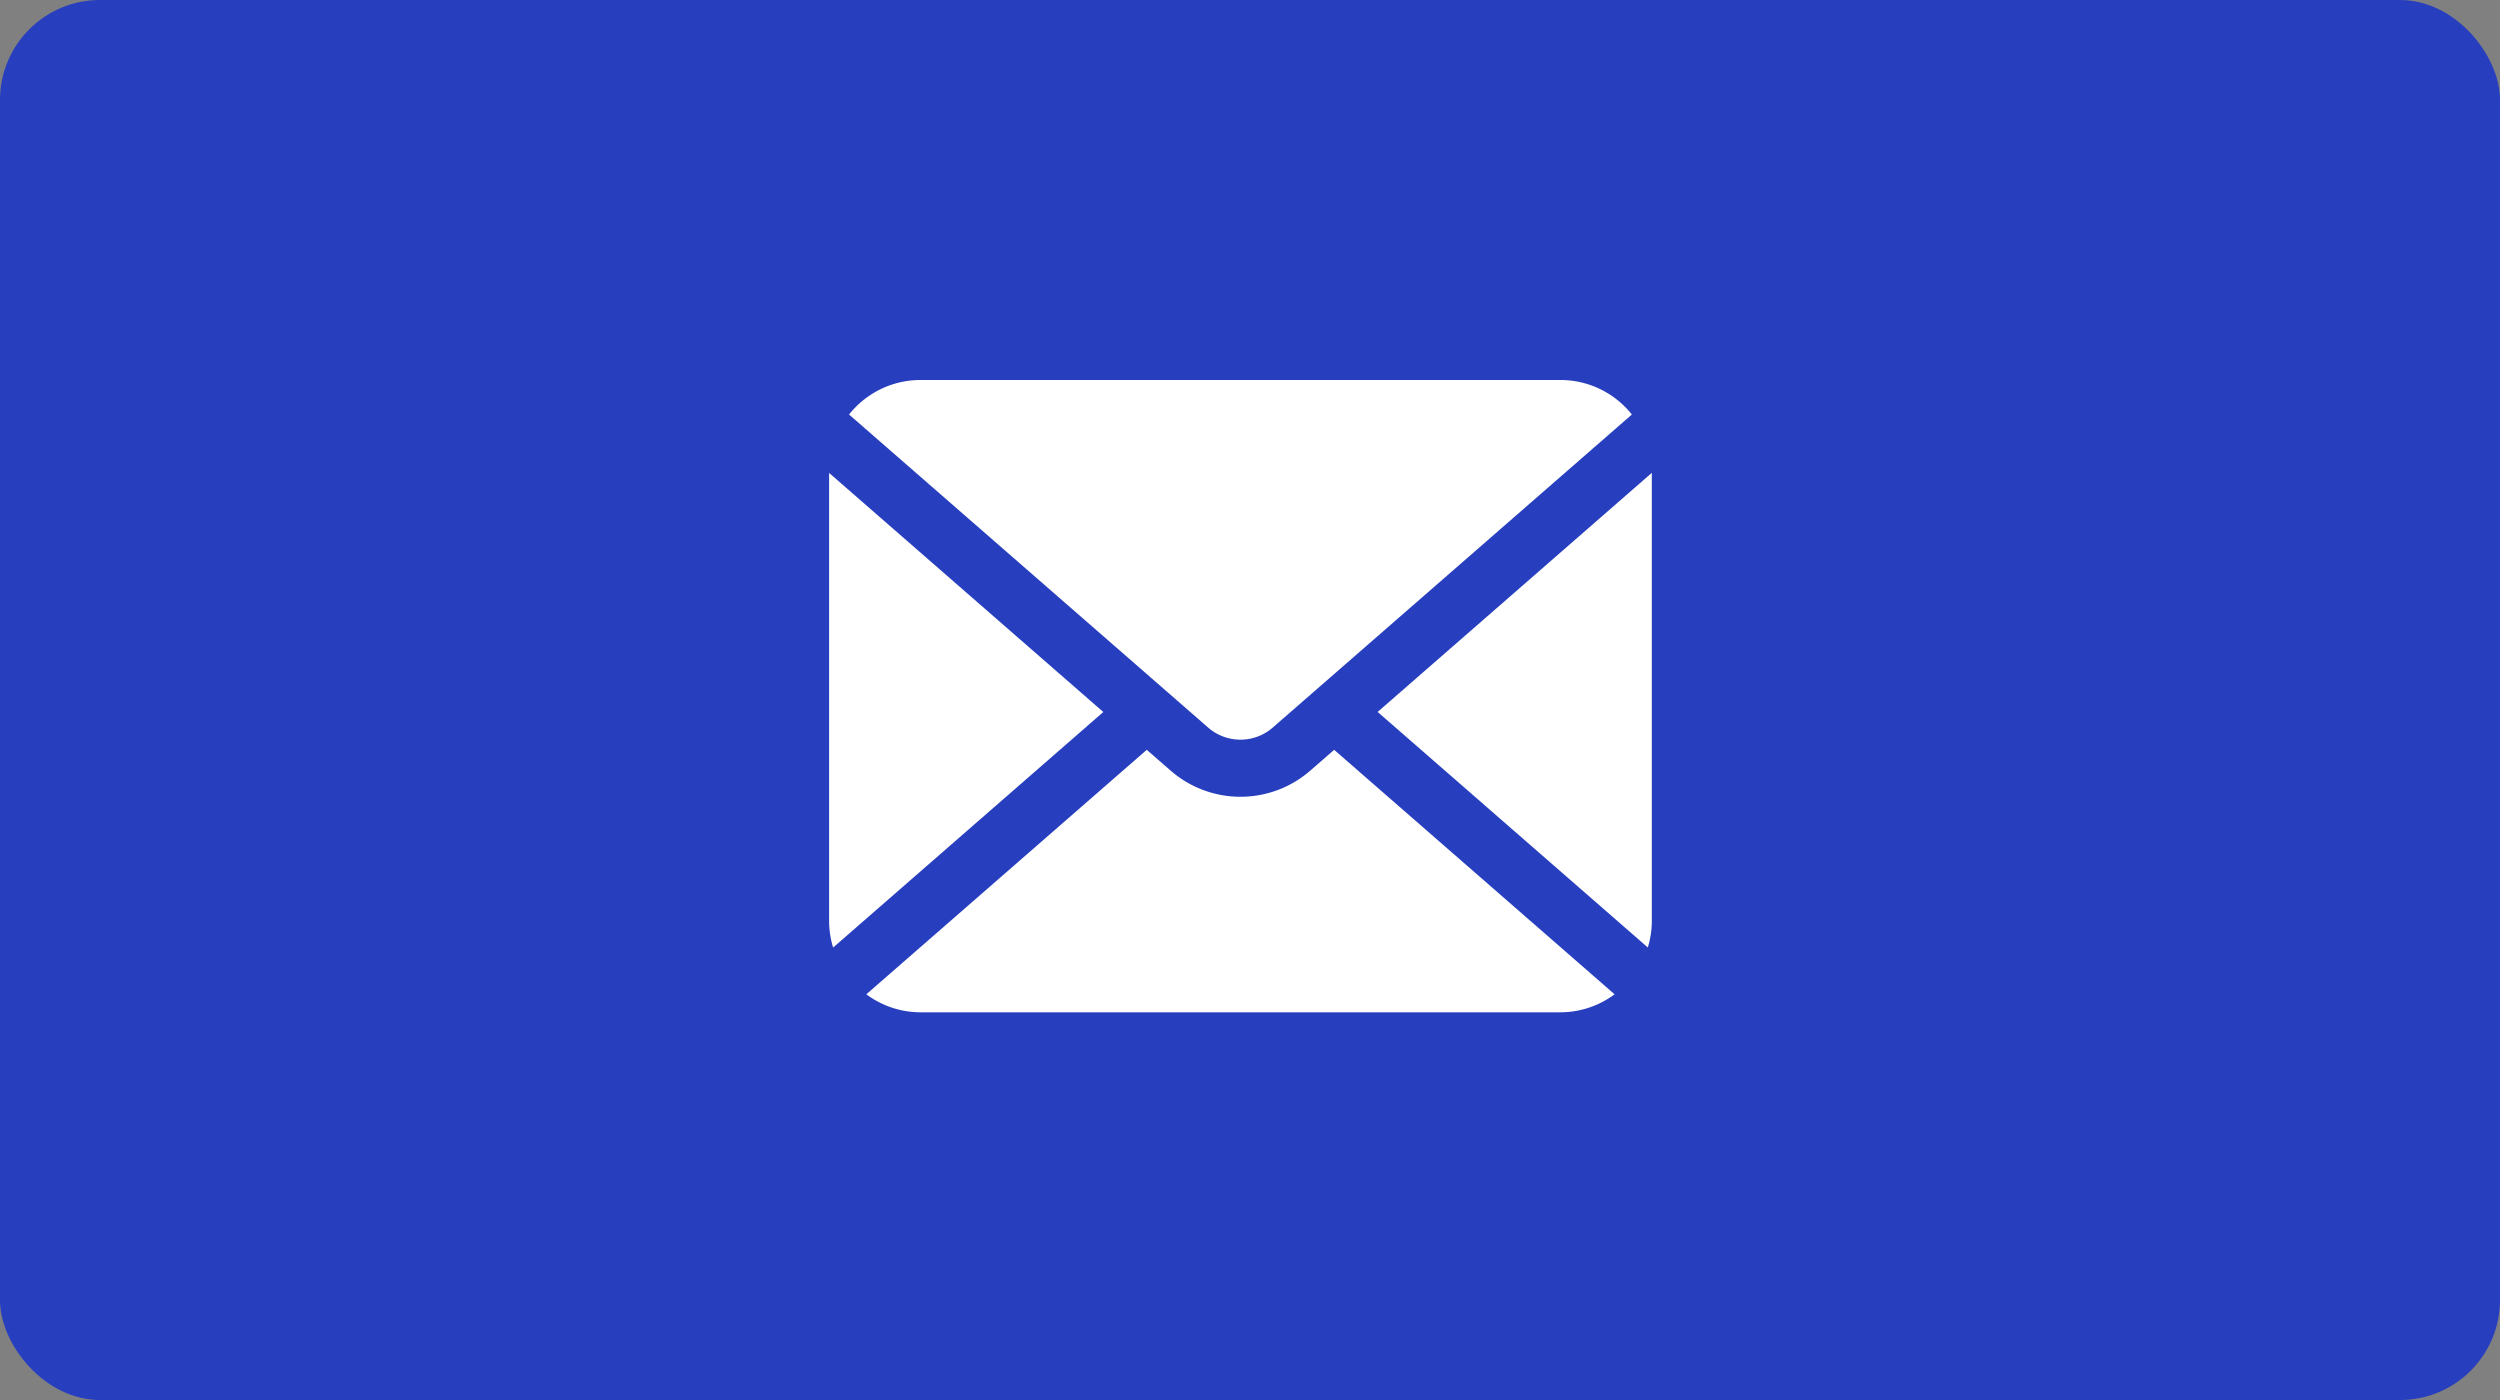
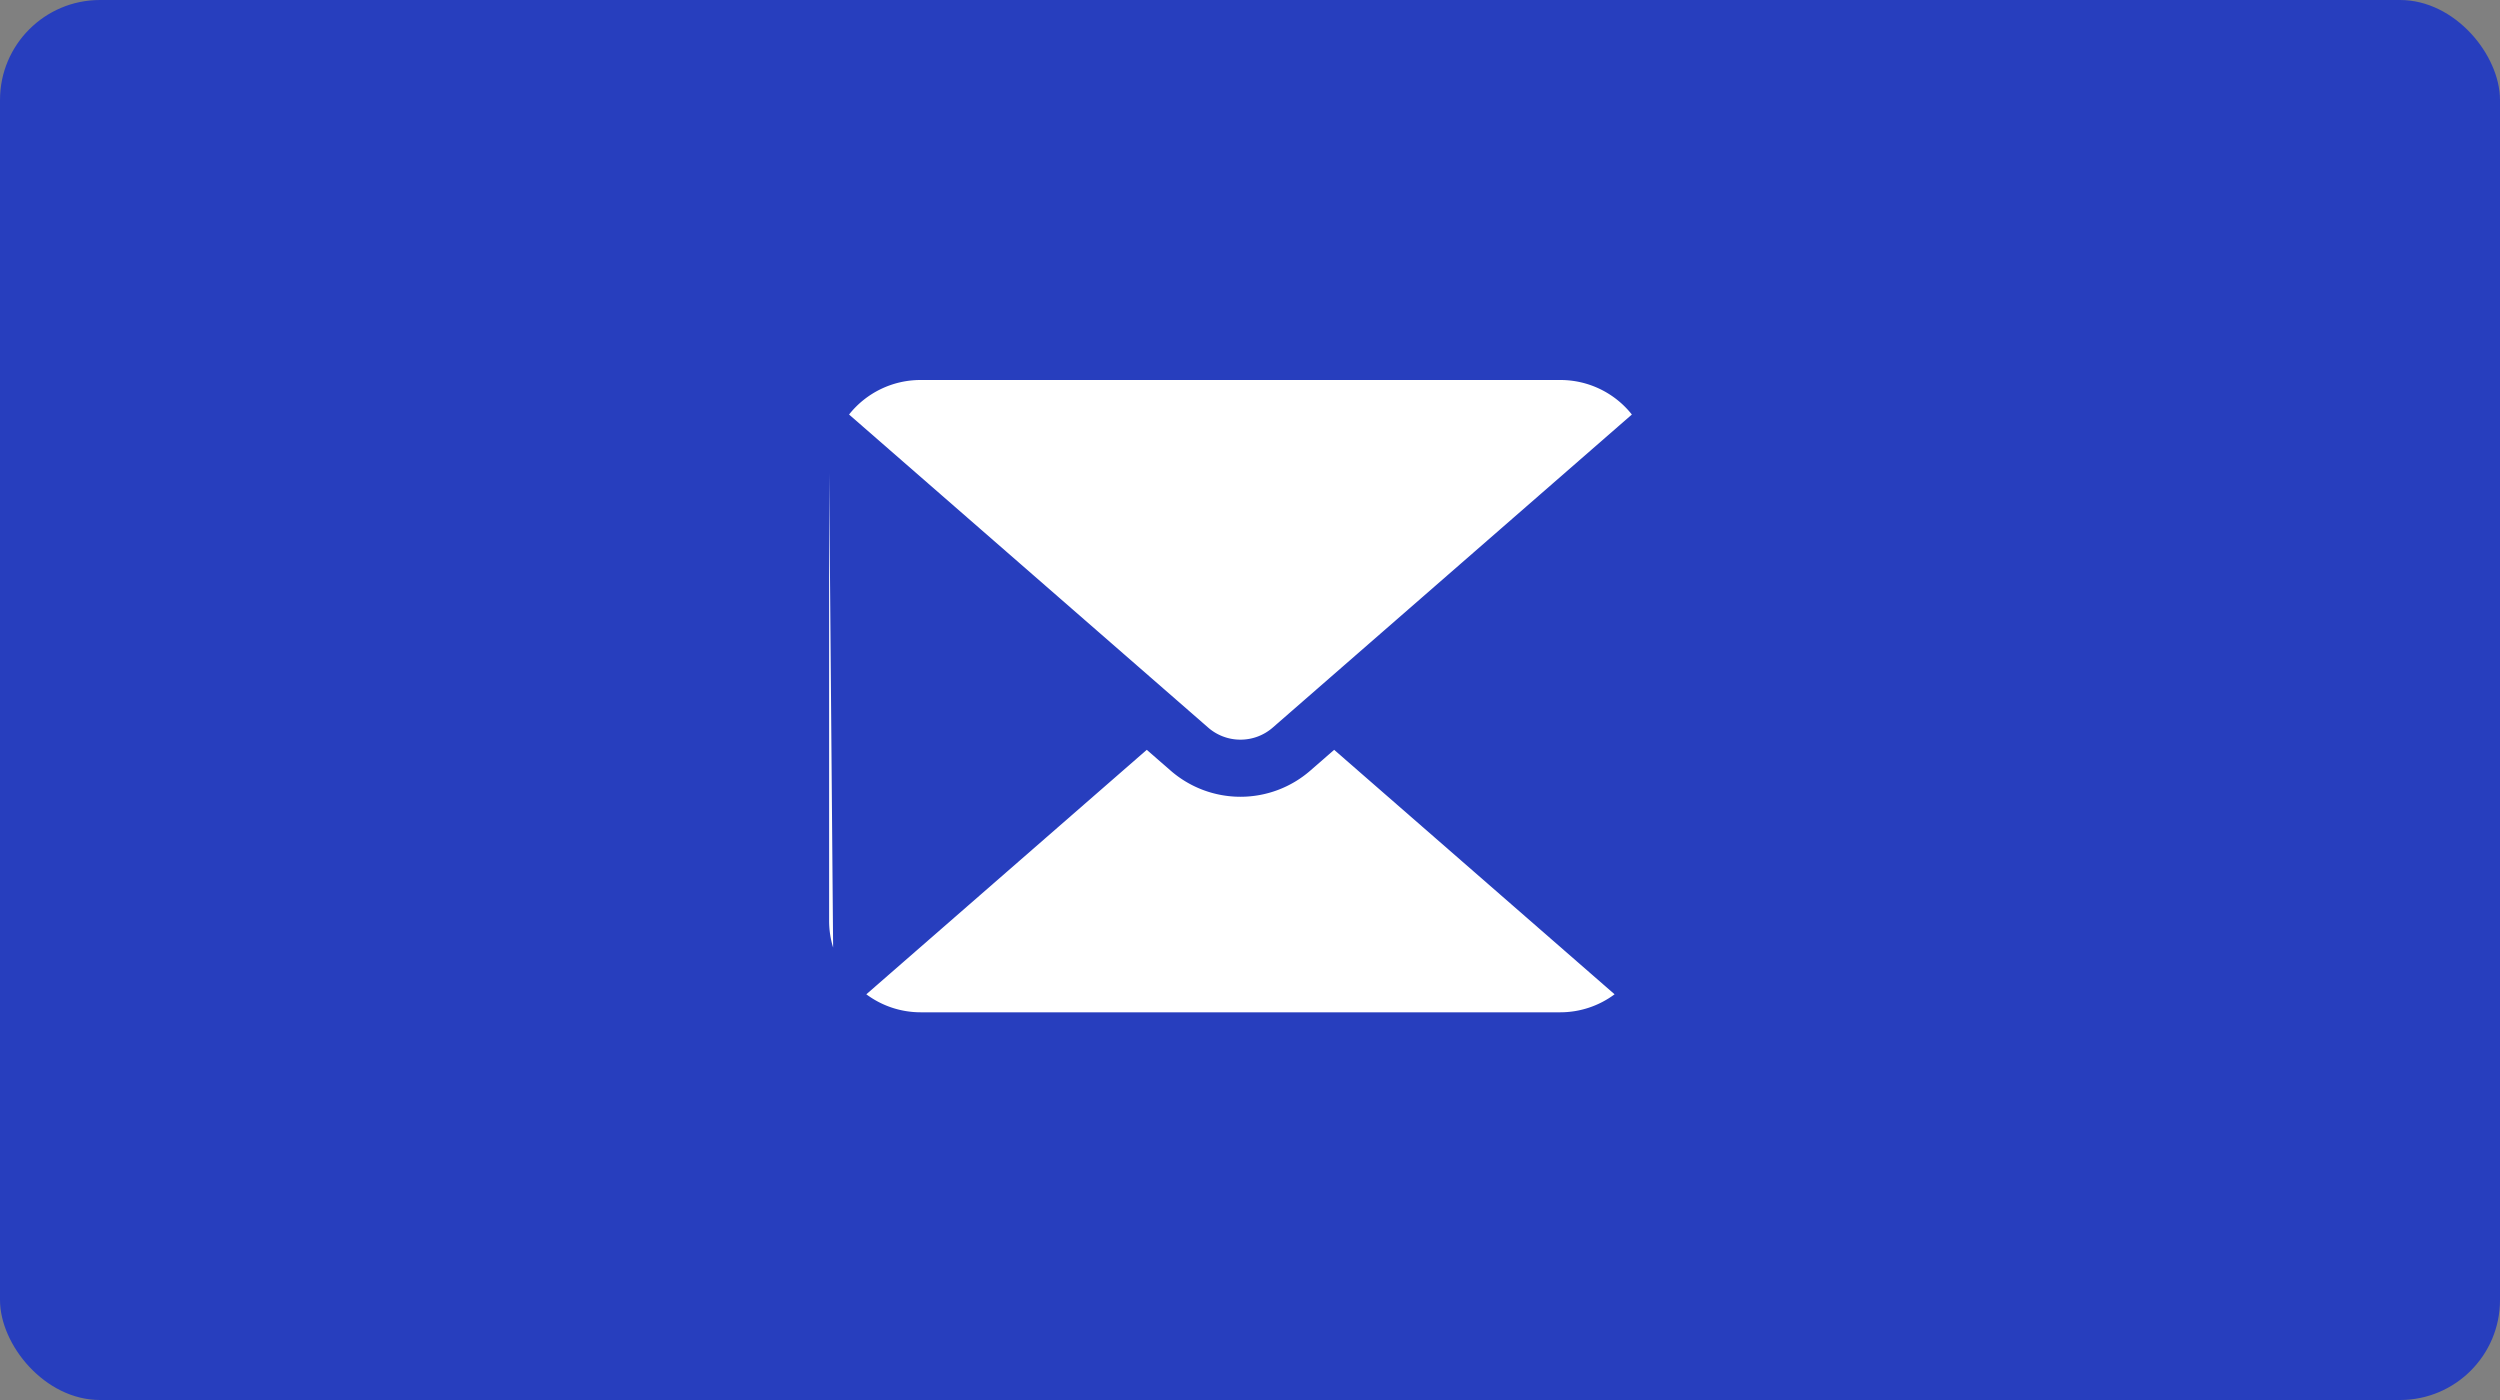
<svg xmlns="http://www.w3.org/2000/svg" width="125" height="70" viewBox="0 0 125 70">
  <rect x="0" y="0" width="125" height="70" fill="#808080" stroke="none" />
  <g id="header_navi_icon_mail" transform="translate(-1582 -33)">
    <rect id="長方形_59" data-name="長方形 59" width="125" height="70" rx="5" transform="translate(1582 33)" fill="#273ebe" />
-     <path id="パス_14" data-name="パス 14" d="M341.374,129.038l13.509,11.777a4.566,4.566,0,0,0,.2-1.332v-22.4Z" transform="translate(1309.508 -60.441)" fill="#fff" />
    <path id="パス_15" data-name="パス 15" d="M31.979,77.244a2.451,2.451,0,0,0,1.616-.606L51.549,60.987a4.559,4.559,0,0,0-3.574-1.726H15.983a4.559,4.559,0,0,0-3.574,1.726L30.363,76.639A2.45,2.45,0,0,0,31.979,77.244Z" transform="translate(1612.044 -7.261)" fill="#fff" />
-     <path id="パス_16" data-name="パス 16" d="M0,117.087v22.4a4.569,4.569,0,0,0,.2,1.332l13.509-11.778Z" transform="translate(1623.456 -60.441)" fill="#fff" />
+     <path id="パス_16" data-name="パス 16" d="M0,117.087v22.4a4.569,4.569,0,0,0,.2,1.332Z" transform="translate(1623.456 -60.441)" fill="#fff" />
    <path id="パス_17" data-name="パス 17" d="M45.351,290.467a5.315,5.315,0,0,1-6.985,0l-1.193-1.039L23.151,301.652a4.546,4.546,0,0,0,2.711.9H57.854a4.546,4.546,0,0,0,2.71-.9L46.543,289.428Z" transform="translate(1602.165 -218.937)" fill="#fff" />
  </g>
</svg>